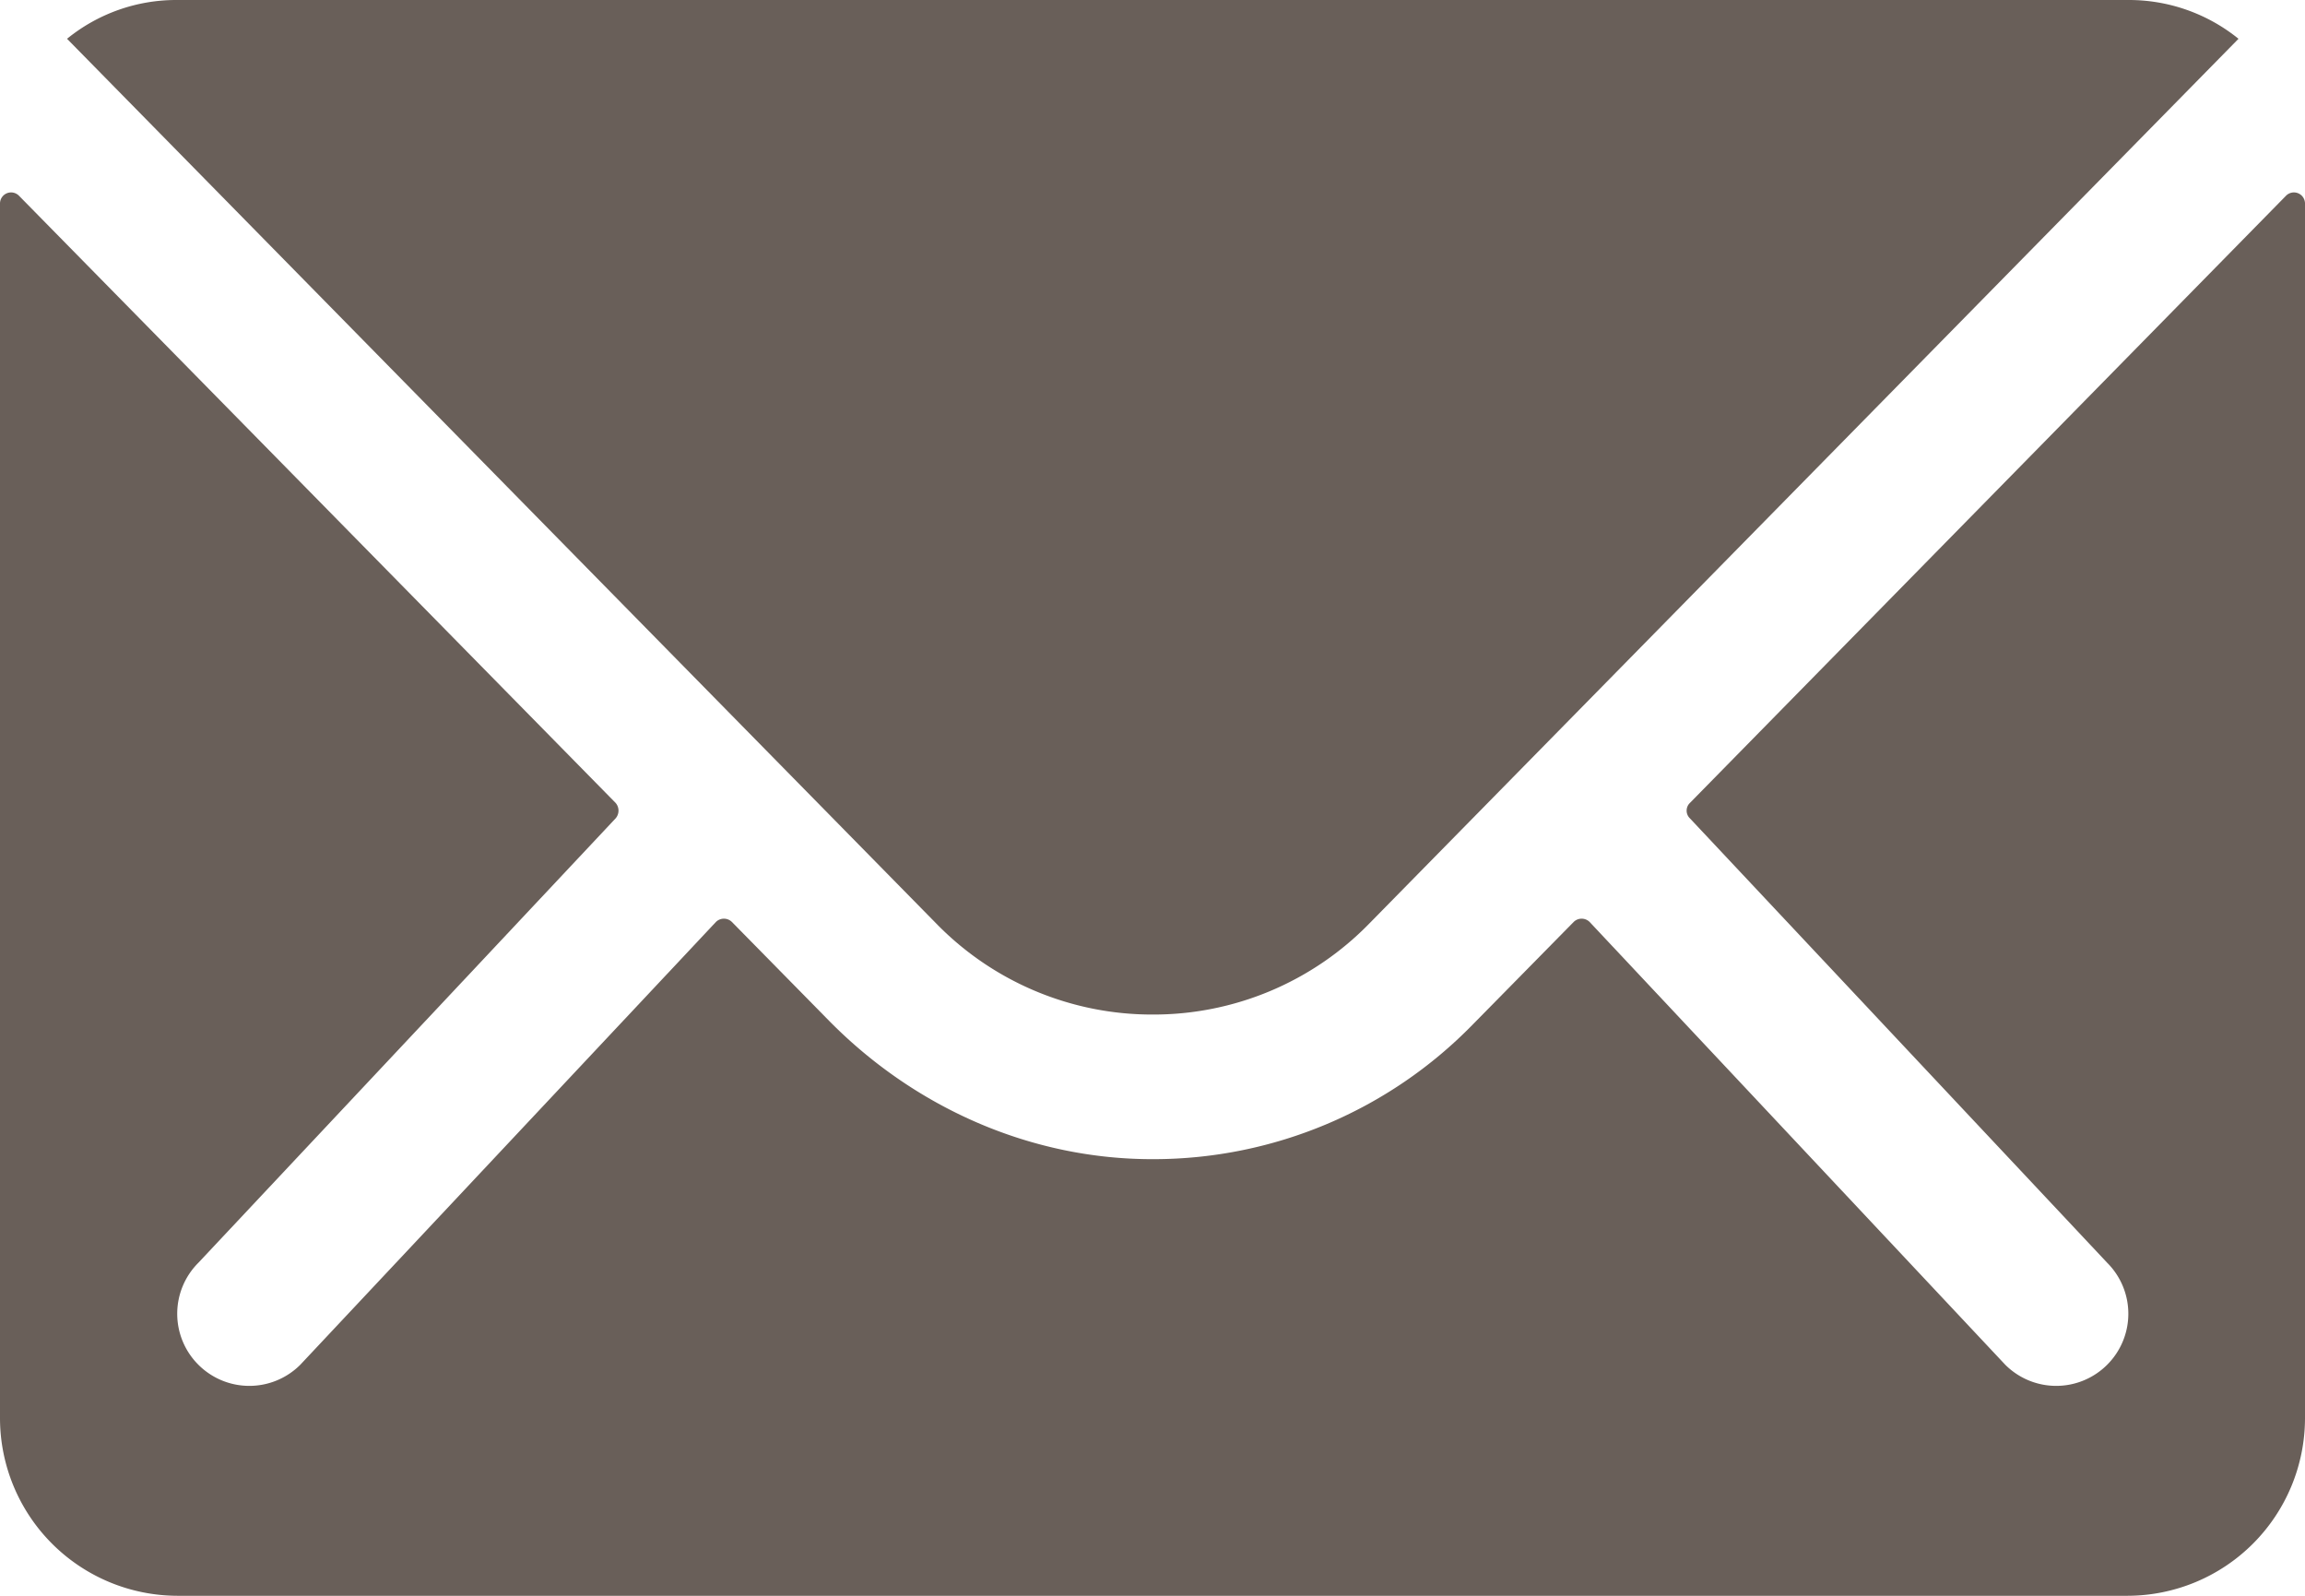
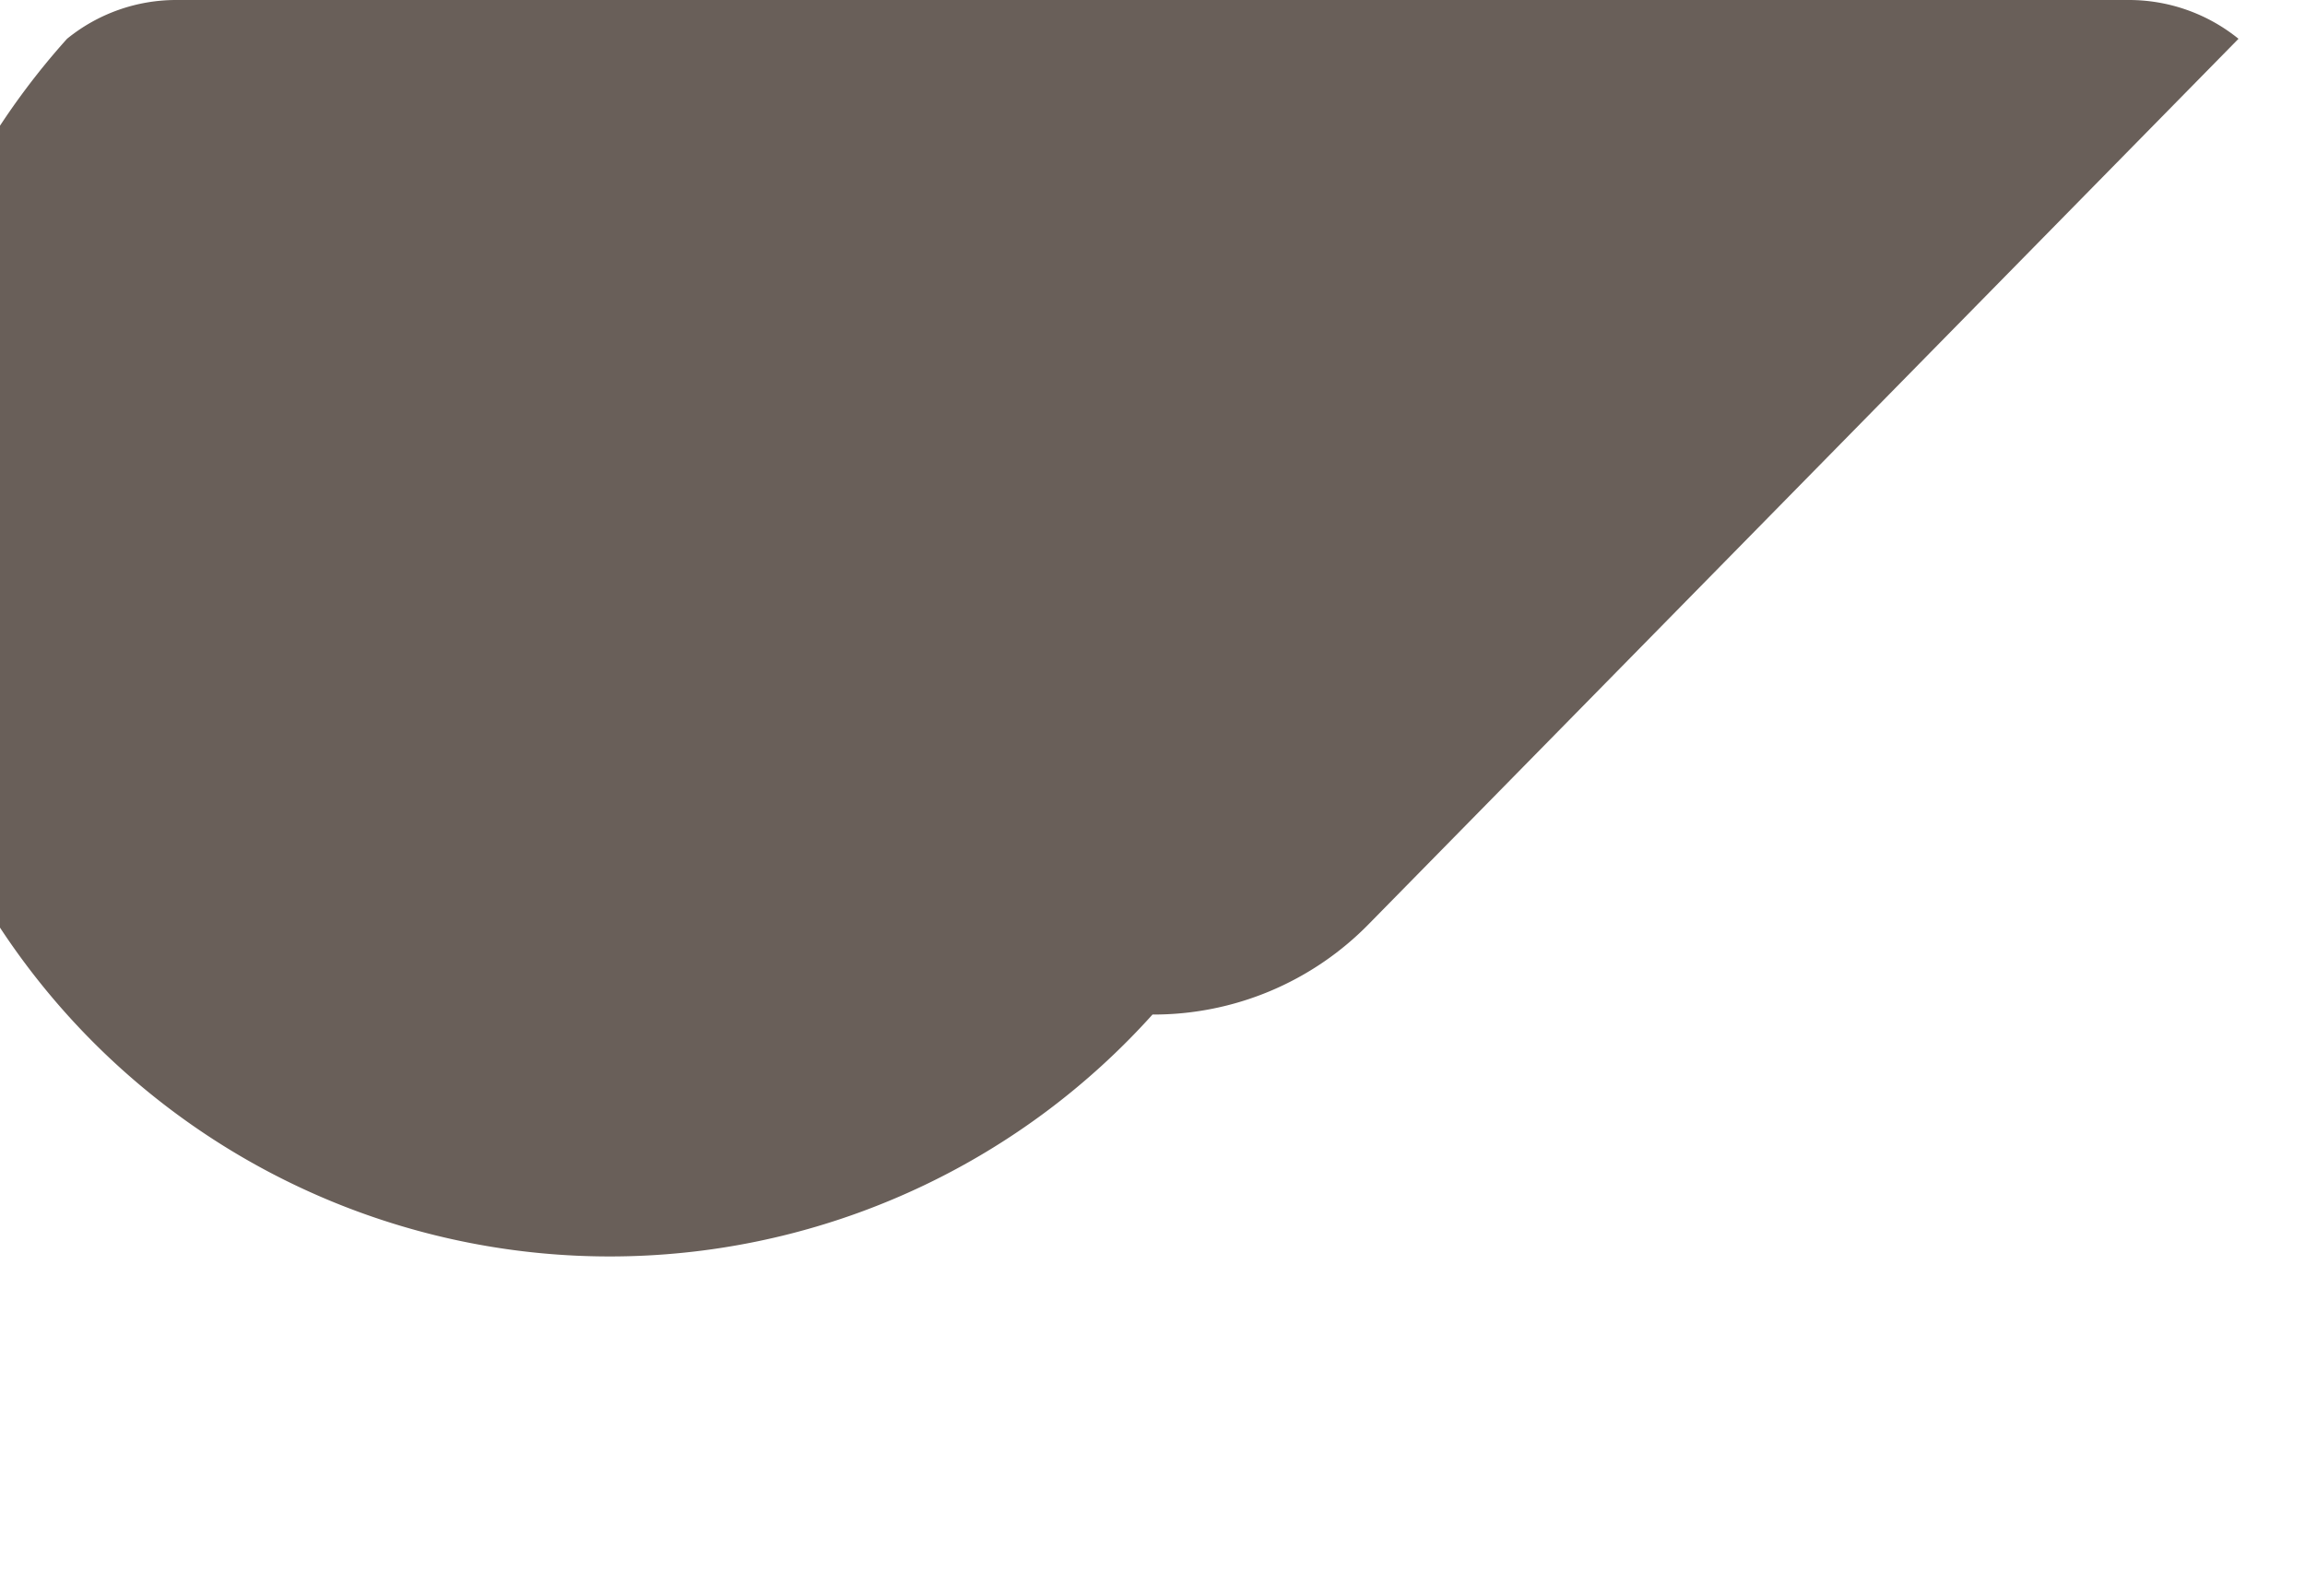
<svg xmlns="http://www.w3.org/2000/svg" id="Calque_1" data-name="Calque 1" viewBox="0 0 416 288">
  <defs>
    <style>.cls-1{fill:#695f59;}</style>
  </defs>
  <title>contact</title>
-   <path class="cls-1" d="M412.6,35.3,305,144.9a1.93,1.93,0,0,0,0,2.8l75.3,80.2a13,13,0,0,1,0,18.4,13,13,0,0,1-18.4,0l-75-79.9a2.05,2.05,0,0,0-2.9,0L265.7,185a80.52,80.52,0,0,1-57.4,24.2c-22.1.1-43.1-9.2-58.6-24.9l-17.6-17.9a2.05,2.05,0,0,0-2.9,0l-75,79.9a13,13,0,0,1-18.4,0,13,13,0,0,1,0-18.4l75.3-80.2a2.13,2.13,0,0,0,0-2.8L3.4,35.3A2,2,0,0,0,0,36.7V256a32.09,32.09,0,0,0,32,32H384a32.09,32.09,0,0,0,32-32V36.7A2,2,0,0,0,412.6,35.3Z" />
-   <path class="cls-1" d="M208,183.1a54.37,54.37,0,0,0,39.1-16.4L404,7a31.43,31.43,0,0,0-19.8-7H31.9A31.22,31.22,0,0,0,12.1,7L169,166.7A54.37,54.37,0,0,0,208,183.1Z" />
+   <path class="cls-1" d="M208,183.1a54.37,54.37,0,0,0,39.1-16.4L404,7a31.43,31.43,0,0,0-19.8-7H31.9A31.22,31.22,0,0,0,12.1,7A54.37,54.37,0,0,0,208,183.1Z" />
</svg>